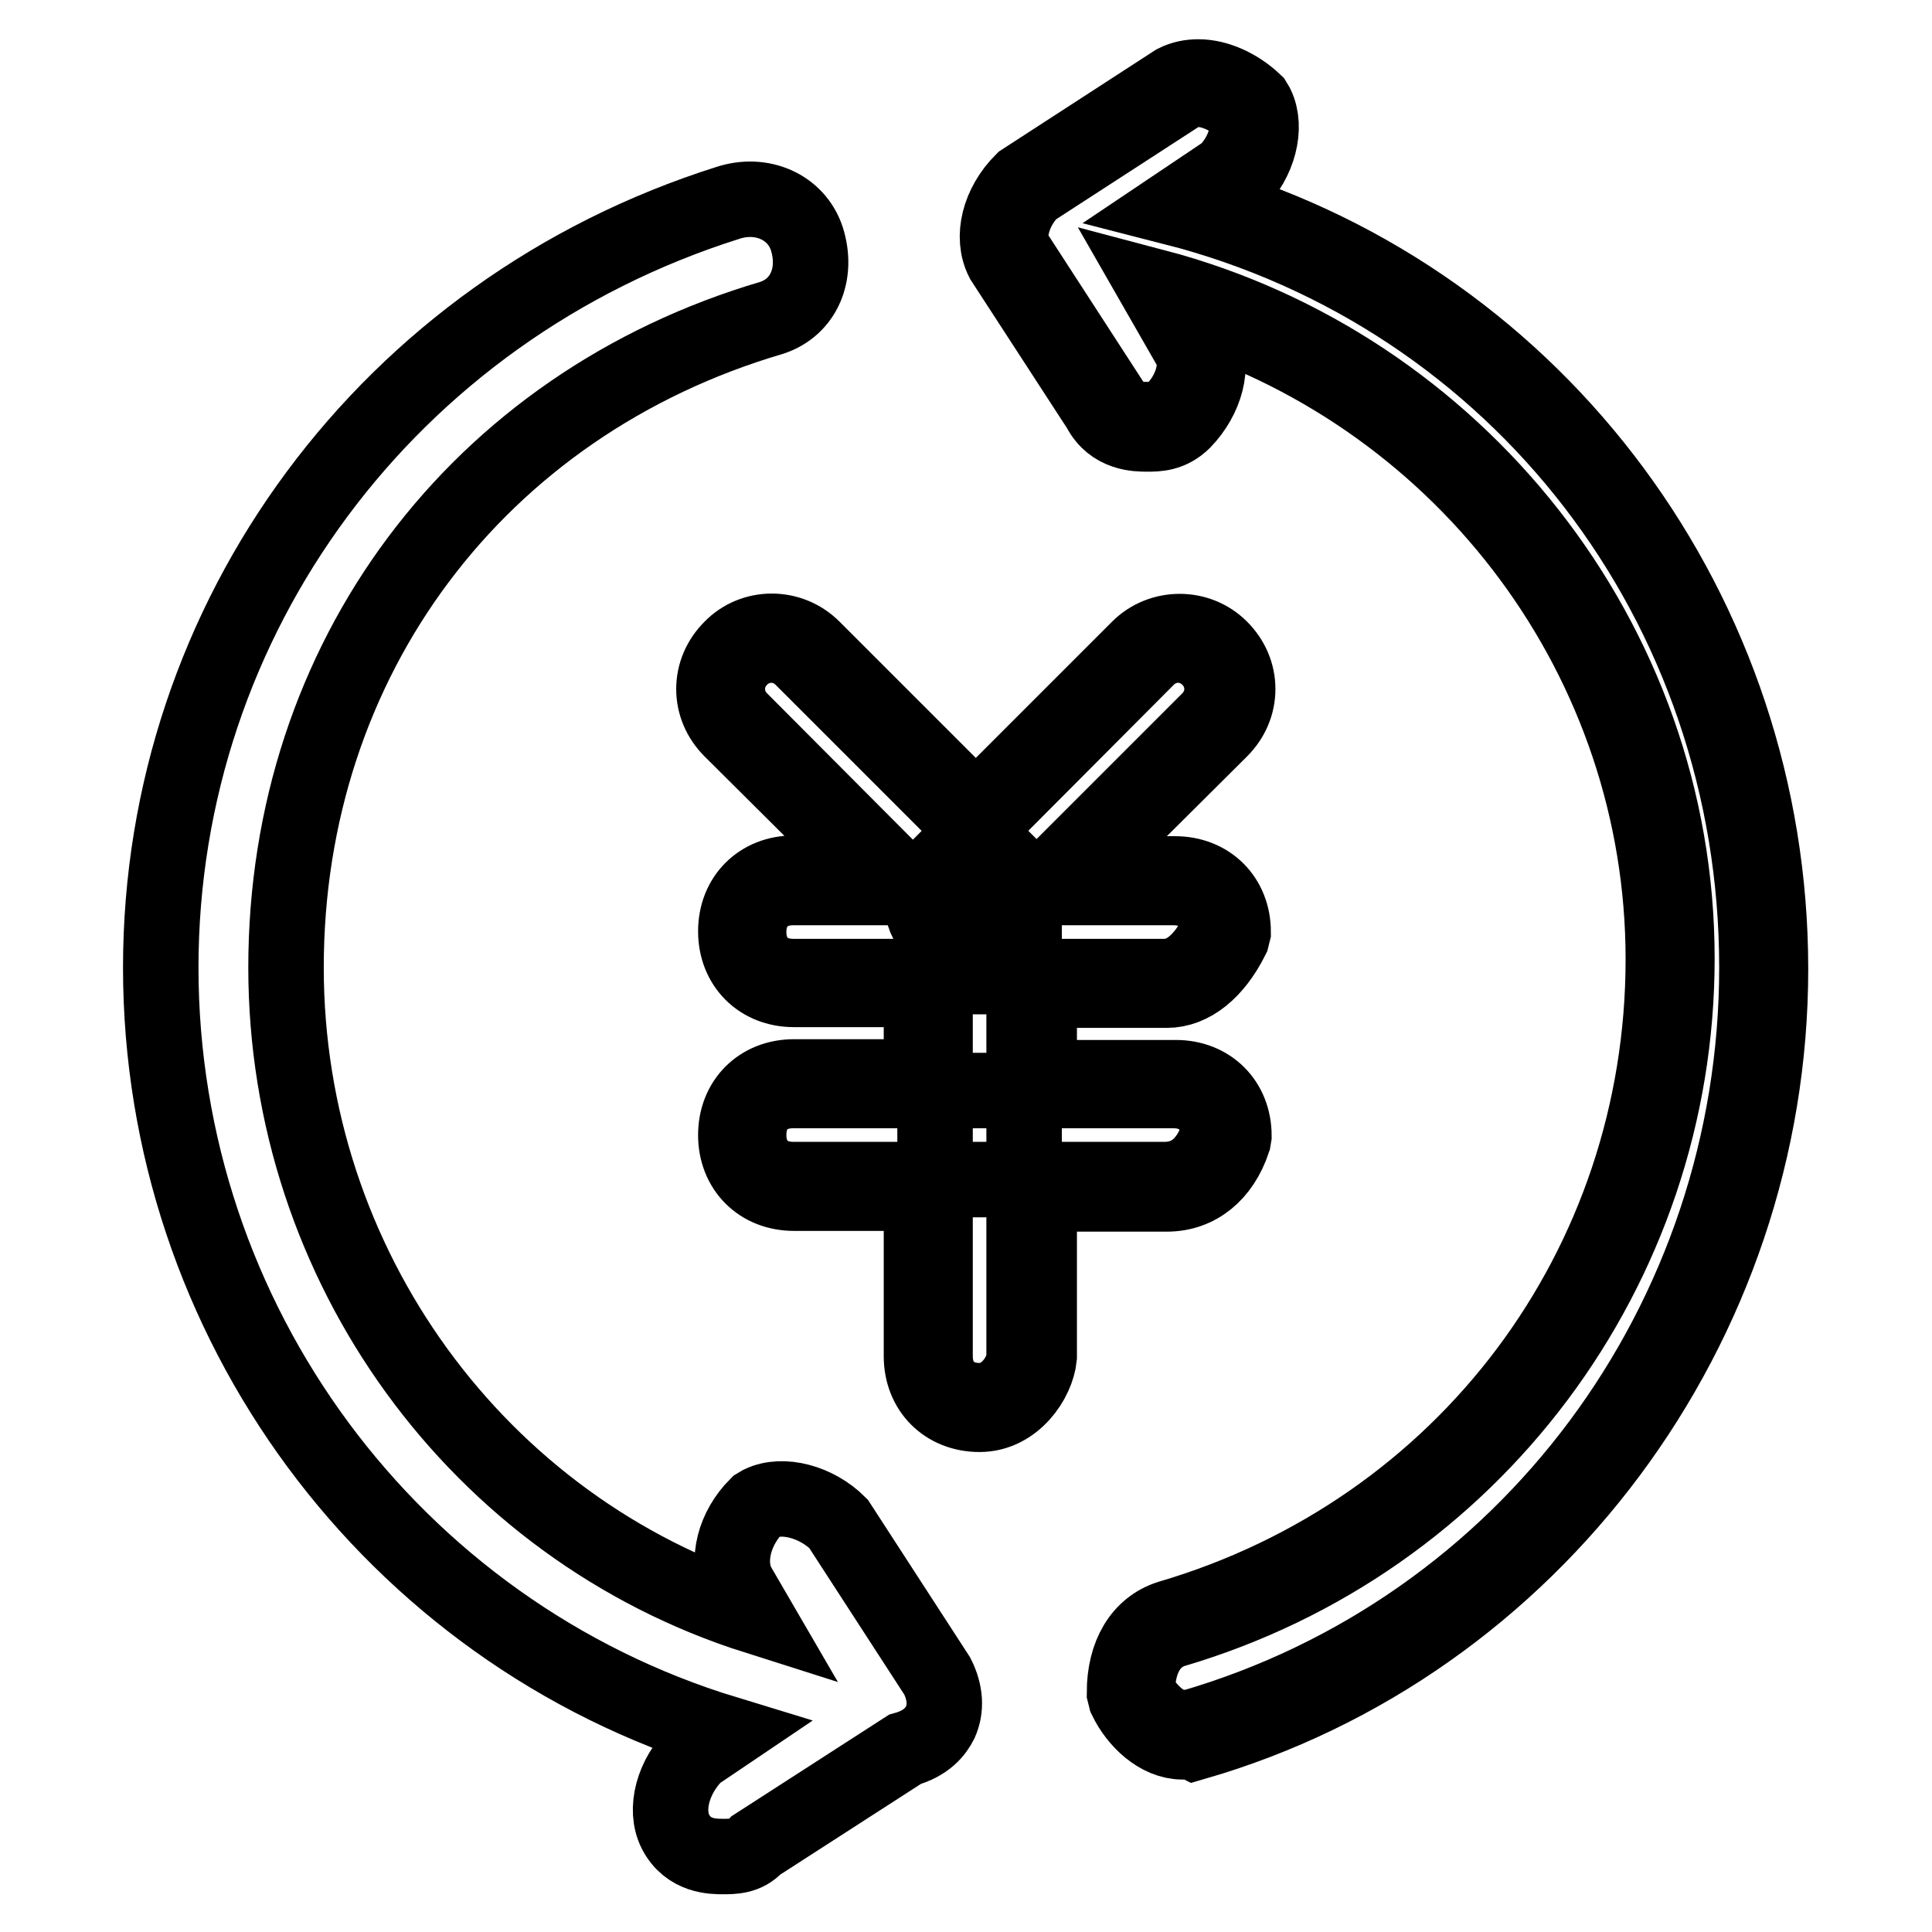
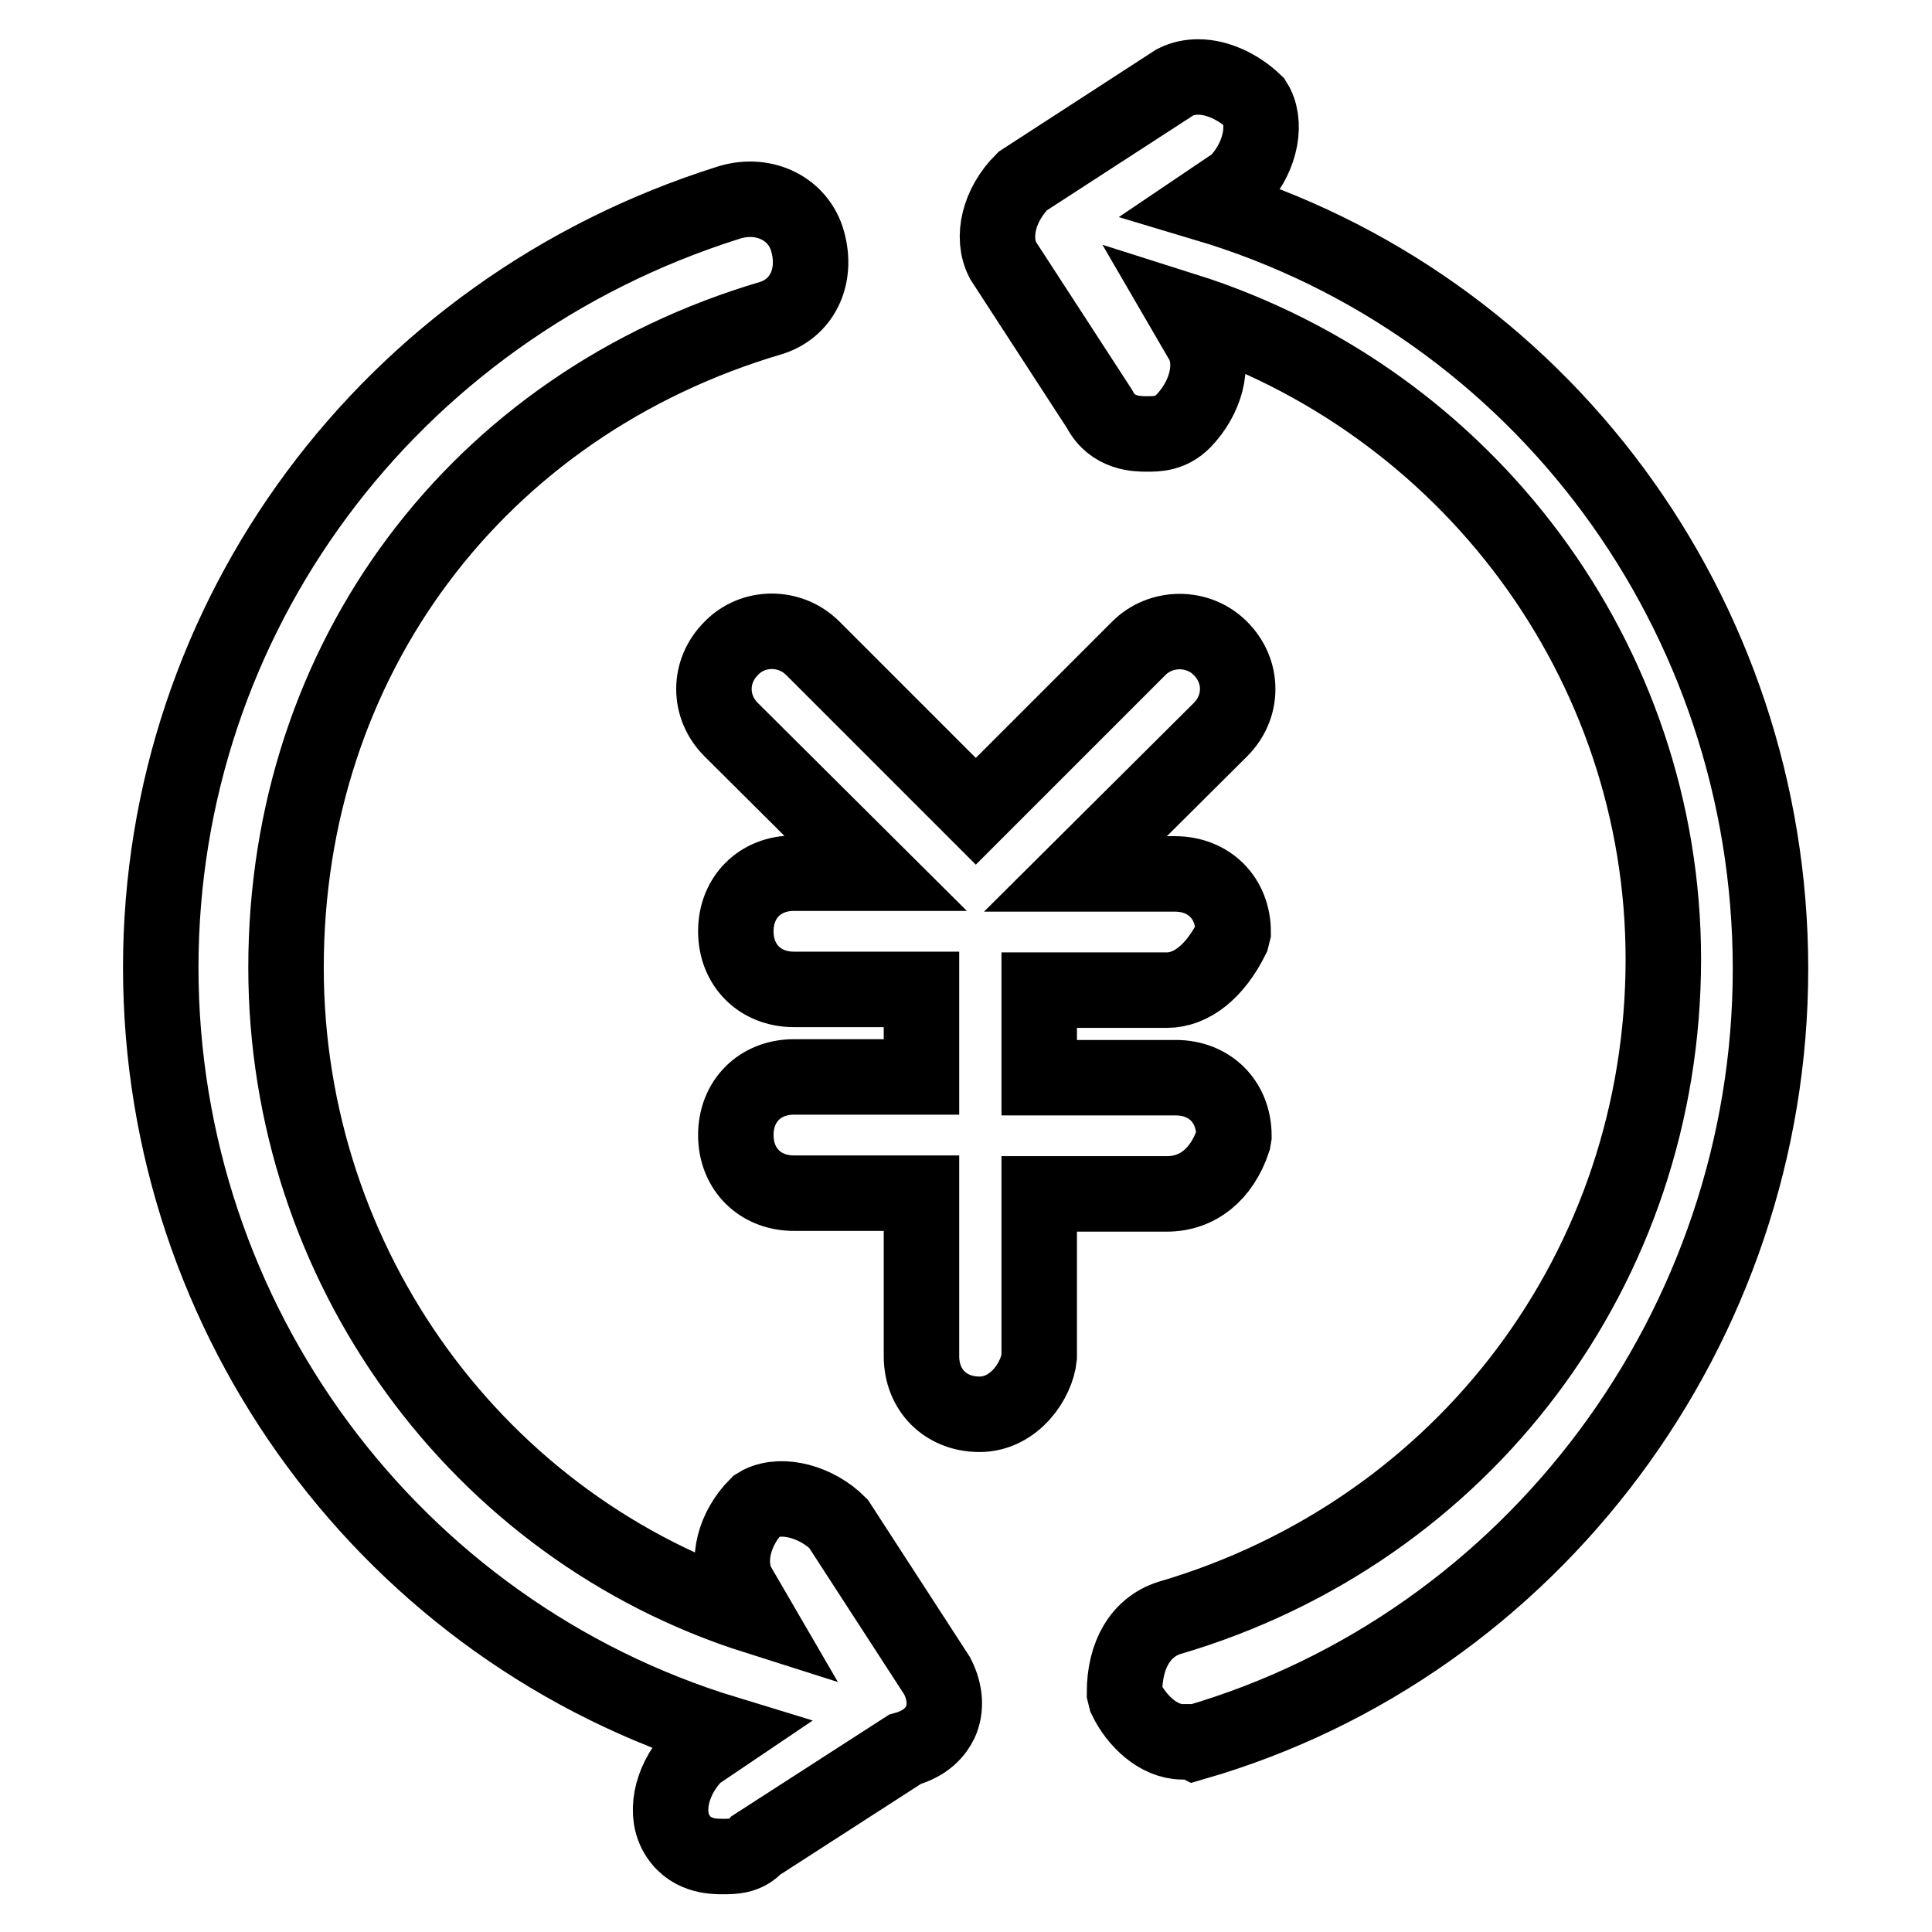
<svg xmlns="http://www.w3.org/2000/svg" version="1.1" x="0px" y="0px" viewBox="0 0 256 256" enable-background="new 0 0 256 256" xml:space="preserve">
  <g>
    <g>
-       <path stroke-width="10" fill-opacity="0" stroke="#000000" d="M155.5,27.5l7-4.7c2.3-2.3,3.5-5.9,2.3-8.2c-2.3-2.3-5.9-3.5-8.2-2.3l-19.9,12.9c-2.3,2.3-3.5,5.9-2.3,8.2l12.9,19.9c1.2,2.3,3.5,2.3,4.7,2.3c1.2,0,2.3,0,3.5-1.2c2.3-2.3,3.5-5.9,2.3-8.2l-4.7-8.2c39.8,10.5,69.1,46.8,69.1,89c0,41-27,77.3-66.8,89c-3.5,1.2-4.7,4.7-4.7,8.2c1.2,2.3,3.5,4.7,5.9,4.7h1.2c44.5-12.9,75-53.9,75-100.7C232.8,80.2,201.2,39.2,155.5,27.5L155.5,27.5z M154.3,129.4h-49.2c-3.5,0-5.9-2.3-5.9-5.9c0-3.5,2.3-5.9,5.9-5.9h50.4c3.5,0,5.9,2.3,5.9,5.9C160.2,125.9,157.9,129.4,154.3,129.4L154.3,129.4z M154.3,156.3h-49.2c-3.5,0-5.9-2.3-5.9-5.9s2.3-5.9,5.9-5.9h50.4c3.5,0,5.9,2.3,5.9,5.9C160.2,154,157.9,156.3,154.3,156.3L154.3,156.3z M129.8,185.6c-3.5,0-5.9-2.3-5.9-5.9V120c0-3.5,2.3-5.9,5.9-5.9c3.5,0,5.9,2.3,5.9,5.9v59.8C135.6,182.1,133.3,185.6,129.8,185.6L129.8,185.6z M130.9,125.9c-1.2,0-3.5-1.2-4.7-2.3L98.1,95.4c-2.3-2.3-2.3-5.9,0-8.2c2.3-2.3,5.9-2.3,8.2,0l28.1,28.1c2.3,2.3,2.3,5.9,0,8.2C134.5,124.7,132.1,125.9,130.9,125.9L130.9,125.9z M128.6,125.9c-1.2,0-3.5-1.2-4.7-2.3c-2.3-2.3-2.3-5.9,0-8.2L152,87.2c2.3-2.3,5.9-2.3,8.2,0s2.3,5.9,0,8.2l-28.1,28.1C132.1,124.7,129.8,125.9,128.6,125.9L128.6,125.9z" />
      <path stroke-width="10" fill-opacity="0" stroke="#000000" d="M95.8,246c-1.3,0-4.6,0-6.3-3.3c-1.5-3-0.3-7.3,2.7-10.3l4-2.7C51.9,216.2,21.3,175,21.3,128.2c0-46.4,30.2-87.1,75.1-101.3c4.5-1.5,9.1,0.5,10.5,4.7c1.5,4.7-0.4,9.1-4.6,10.5c-39.1,11.5-64.4,45.3-64.4,86.1c0,39.5,25.4,74.3,62.3,86l-2.5-4.3c-1.5-3.1-0.4-7.4,2.6-10.4l0.5-0.3c2.9-1.4,7.4-0.2,10.3,2.7l13.1,20.2c1.1,2.2,1.2,4.3,0.4,6.1c-0.6,1.2-1.8,2.8-4.7,3.6l-19.7,12.7C98.9,246,97.1,246,95.8,246z M158.1,230.8h-1.4c-3.2,0-6.1-2.8-7.5-5.7l-0.2-0.8c0-5.1,2.2-8.7,5.9-9.9c39.2-11.5,65.5-46.6,65.5-87.3c0-39.4-25.9-74.1-63.5-86l2.5,4.3c1.5,3,0.4,7.3-2.6,10.4c-1.7,1.7-3.5,1.7-4.8,1.7c-1.3,0-4.6,0-6.3-3.3l-12.8-19.7c-1.6-3.1-0.5-7.4,2.6-10.5l20.2-13.1c1-0.5,2-0.7,3.1-0.7c2.5,0,5.3,1.3,7.4,3.3l0.3,0.5c1.4,2.9,0.3,7.3-2.7,10.3l-4,2.7c44.2,13.2,74.8,54.3,74.8,101.4c0,47.3-31.4,89.5-76.3,102.5L158.1,230.8z M129.8,187.4c-4.5,0-7.7-3.2-7.7-7.7v-21.6h-16.9c-4.5,0-7.7-3.2-7.7-7.7s3.2-7.7,7.7-7.7h16.9v-11.6h-16.9c-4.5,0-7.7-3.2-7.7-7.7c0-4.5,3.2-7.7,7.7-7.7H116L96.9,96.7c-1.5-1.5-2.3-3.4-2.3-5.4c0-2,0.8-3.9,2.3-5.4c2.9-3,7.8-3,10.8,0l21.6,21.6l21.6-21.6c2.9-2.9,7.8-3,10.8,0c1.5,1.5,2.3,3.4,2.3,5.4c0,2-0.8,3.9-2.3,5.4l-19.2,19.1h13.2c4.5,0,7.7,3.2,7.7,7.7l-0.2,0.8c-2.2,4.4-5.3,6.9-8.6,6.9h-16.9v11.6h18.1c4.5,0,7.7,3.2,7.7,7.7l-0.1,0.6c-1.5,4.5-4.7,7.1-8.8,7.1h-16.9v21.6C137.4,182.9,134.4,187.4,129.8,187.4z" />
    </g>
  </g>
</svg>